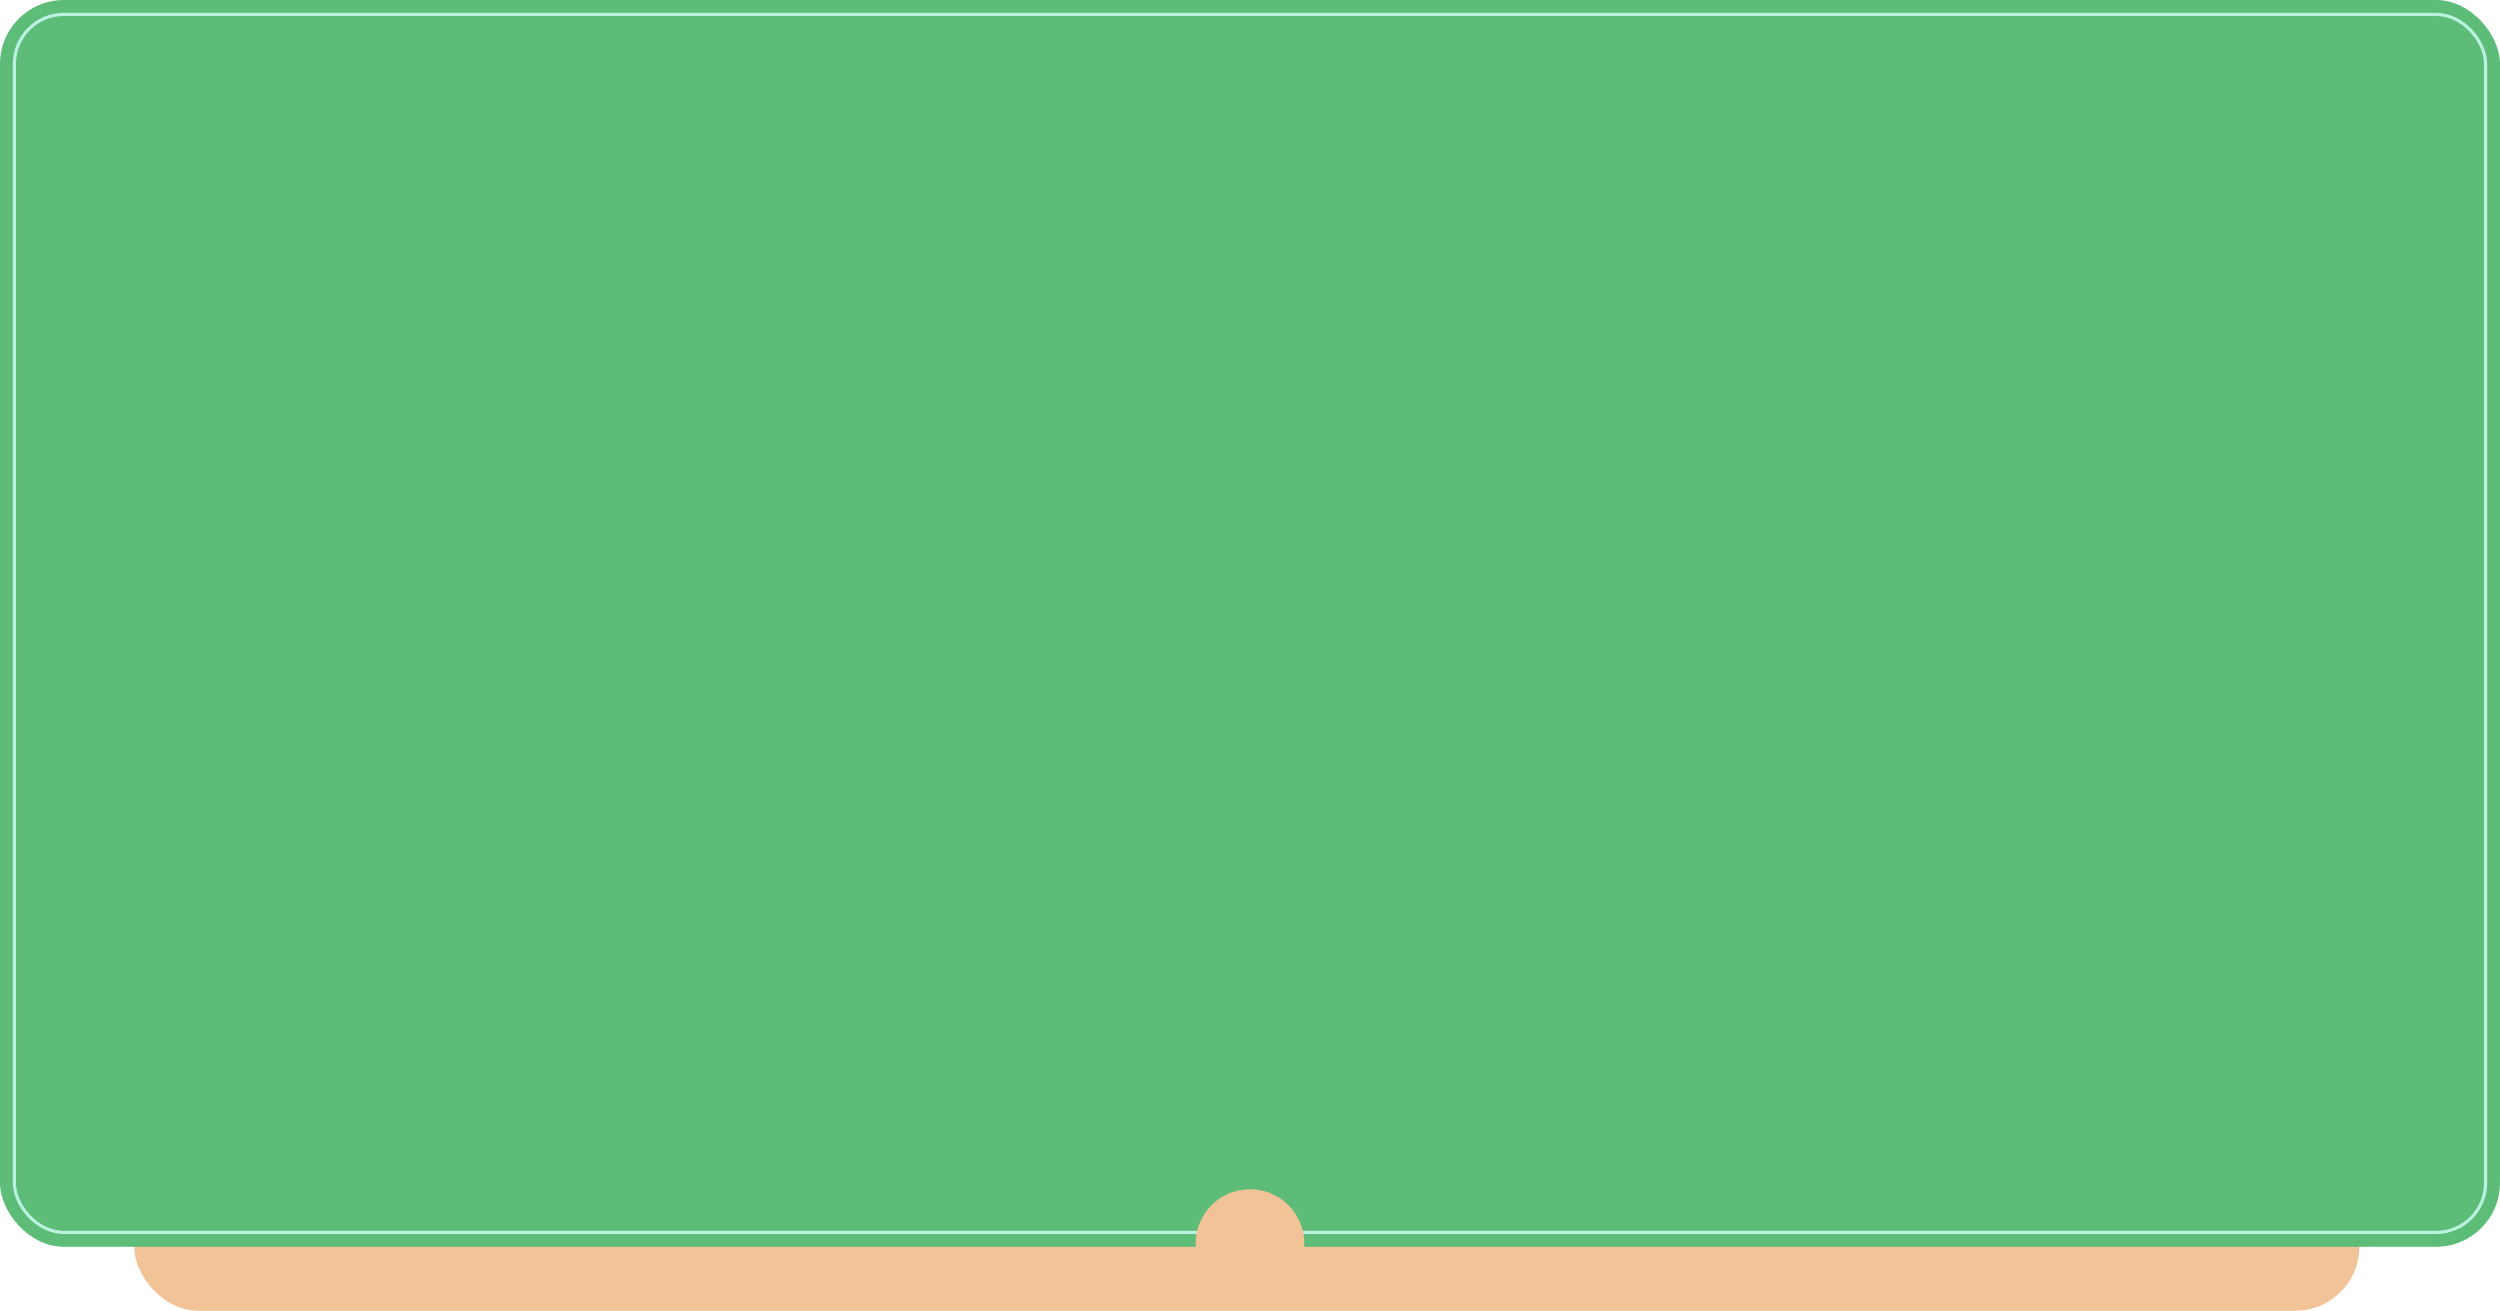
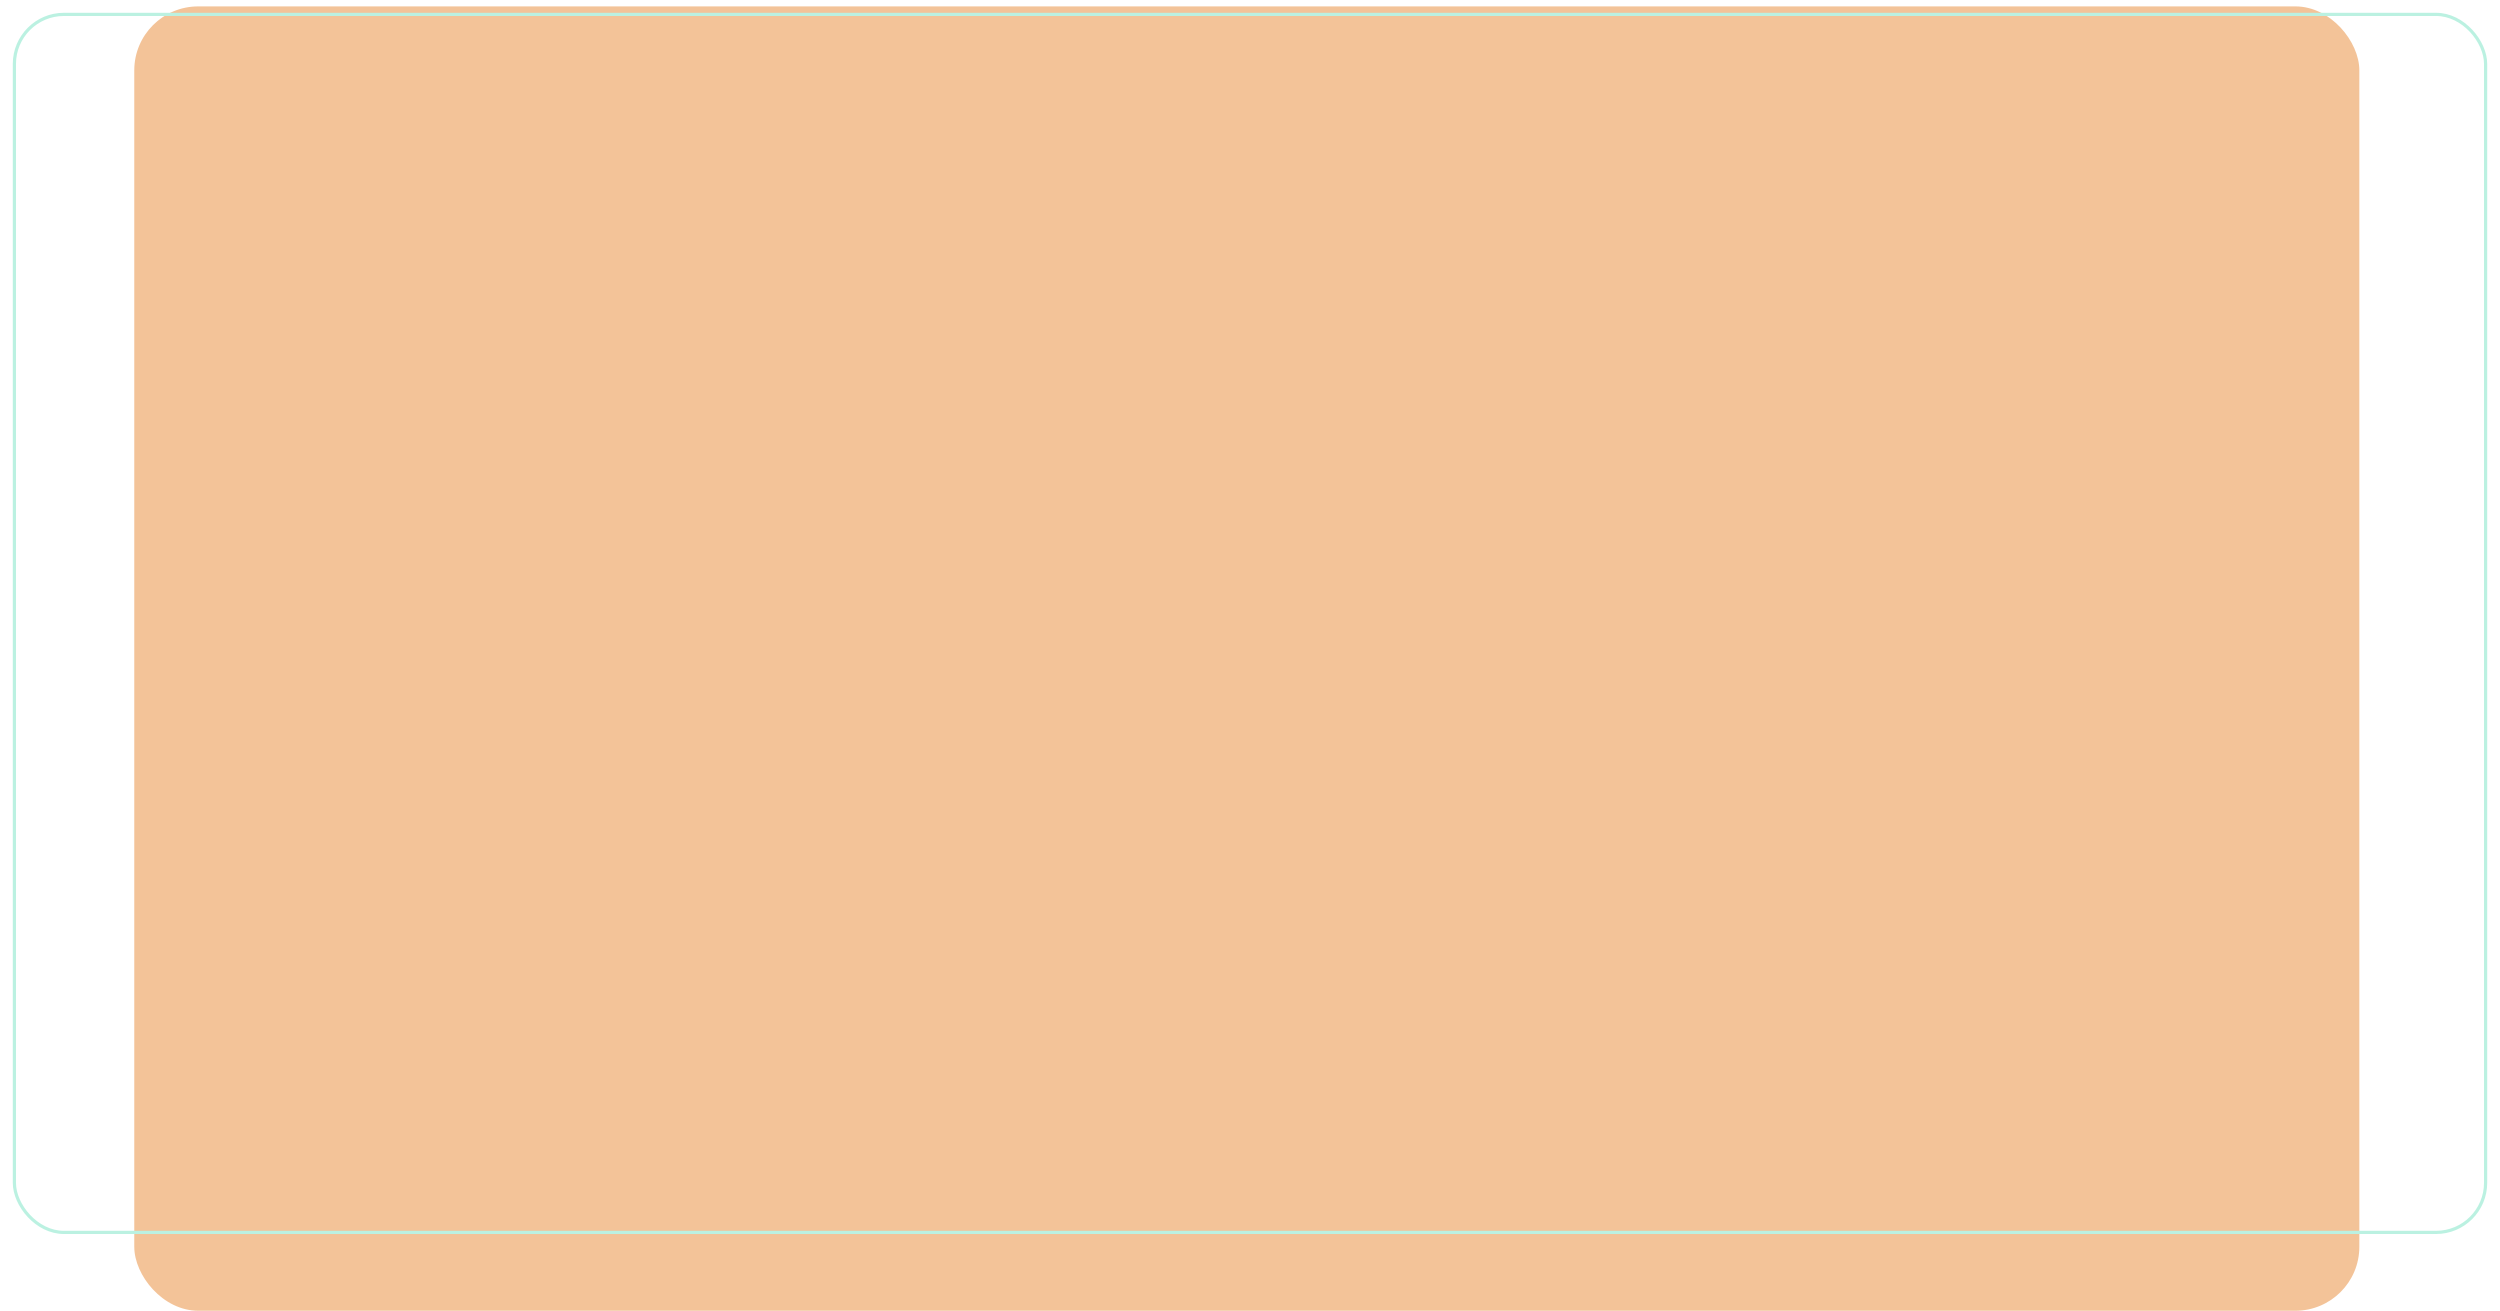
<svg xmlns="http://www.w3.org/2000/svg" width="391" height="205" fill="none">
  <rect width="348" height="204" x="21" y="1" fill="#F3C398" rx="10" />
-   <rect width="391" height="195" fill="#5DBC78" rx="10" />
  <rect width="386.5" height="190.5" x="2.25" y="2.25" stroke="#BBF1E1" stroke-width=".5" rx="7.75" />
-   <circle cx="195.5" cy="194.5" r="8.5" fill="#F3C398" />
</svg>